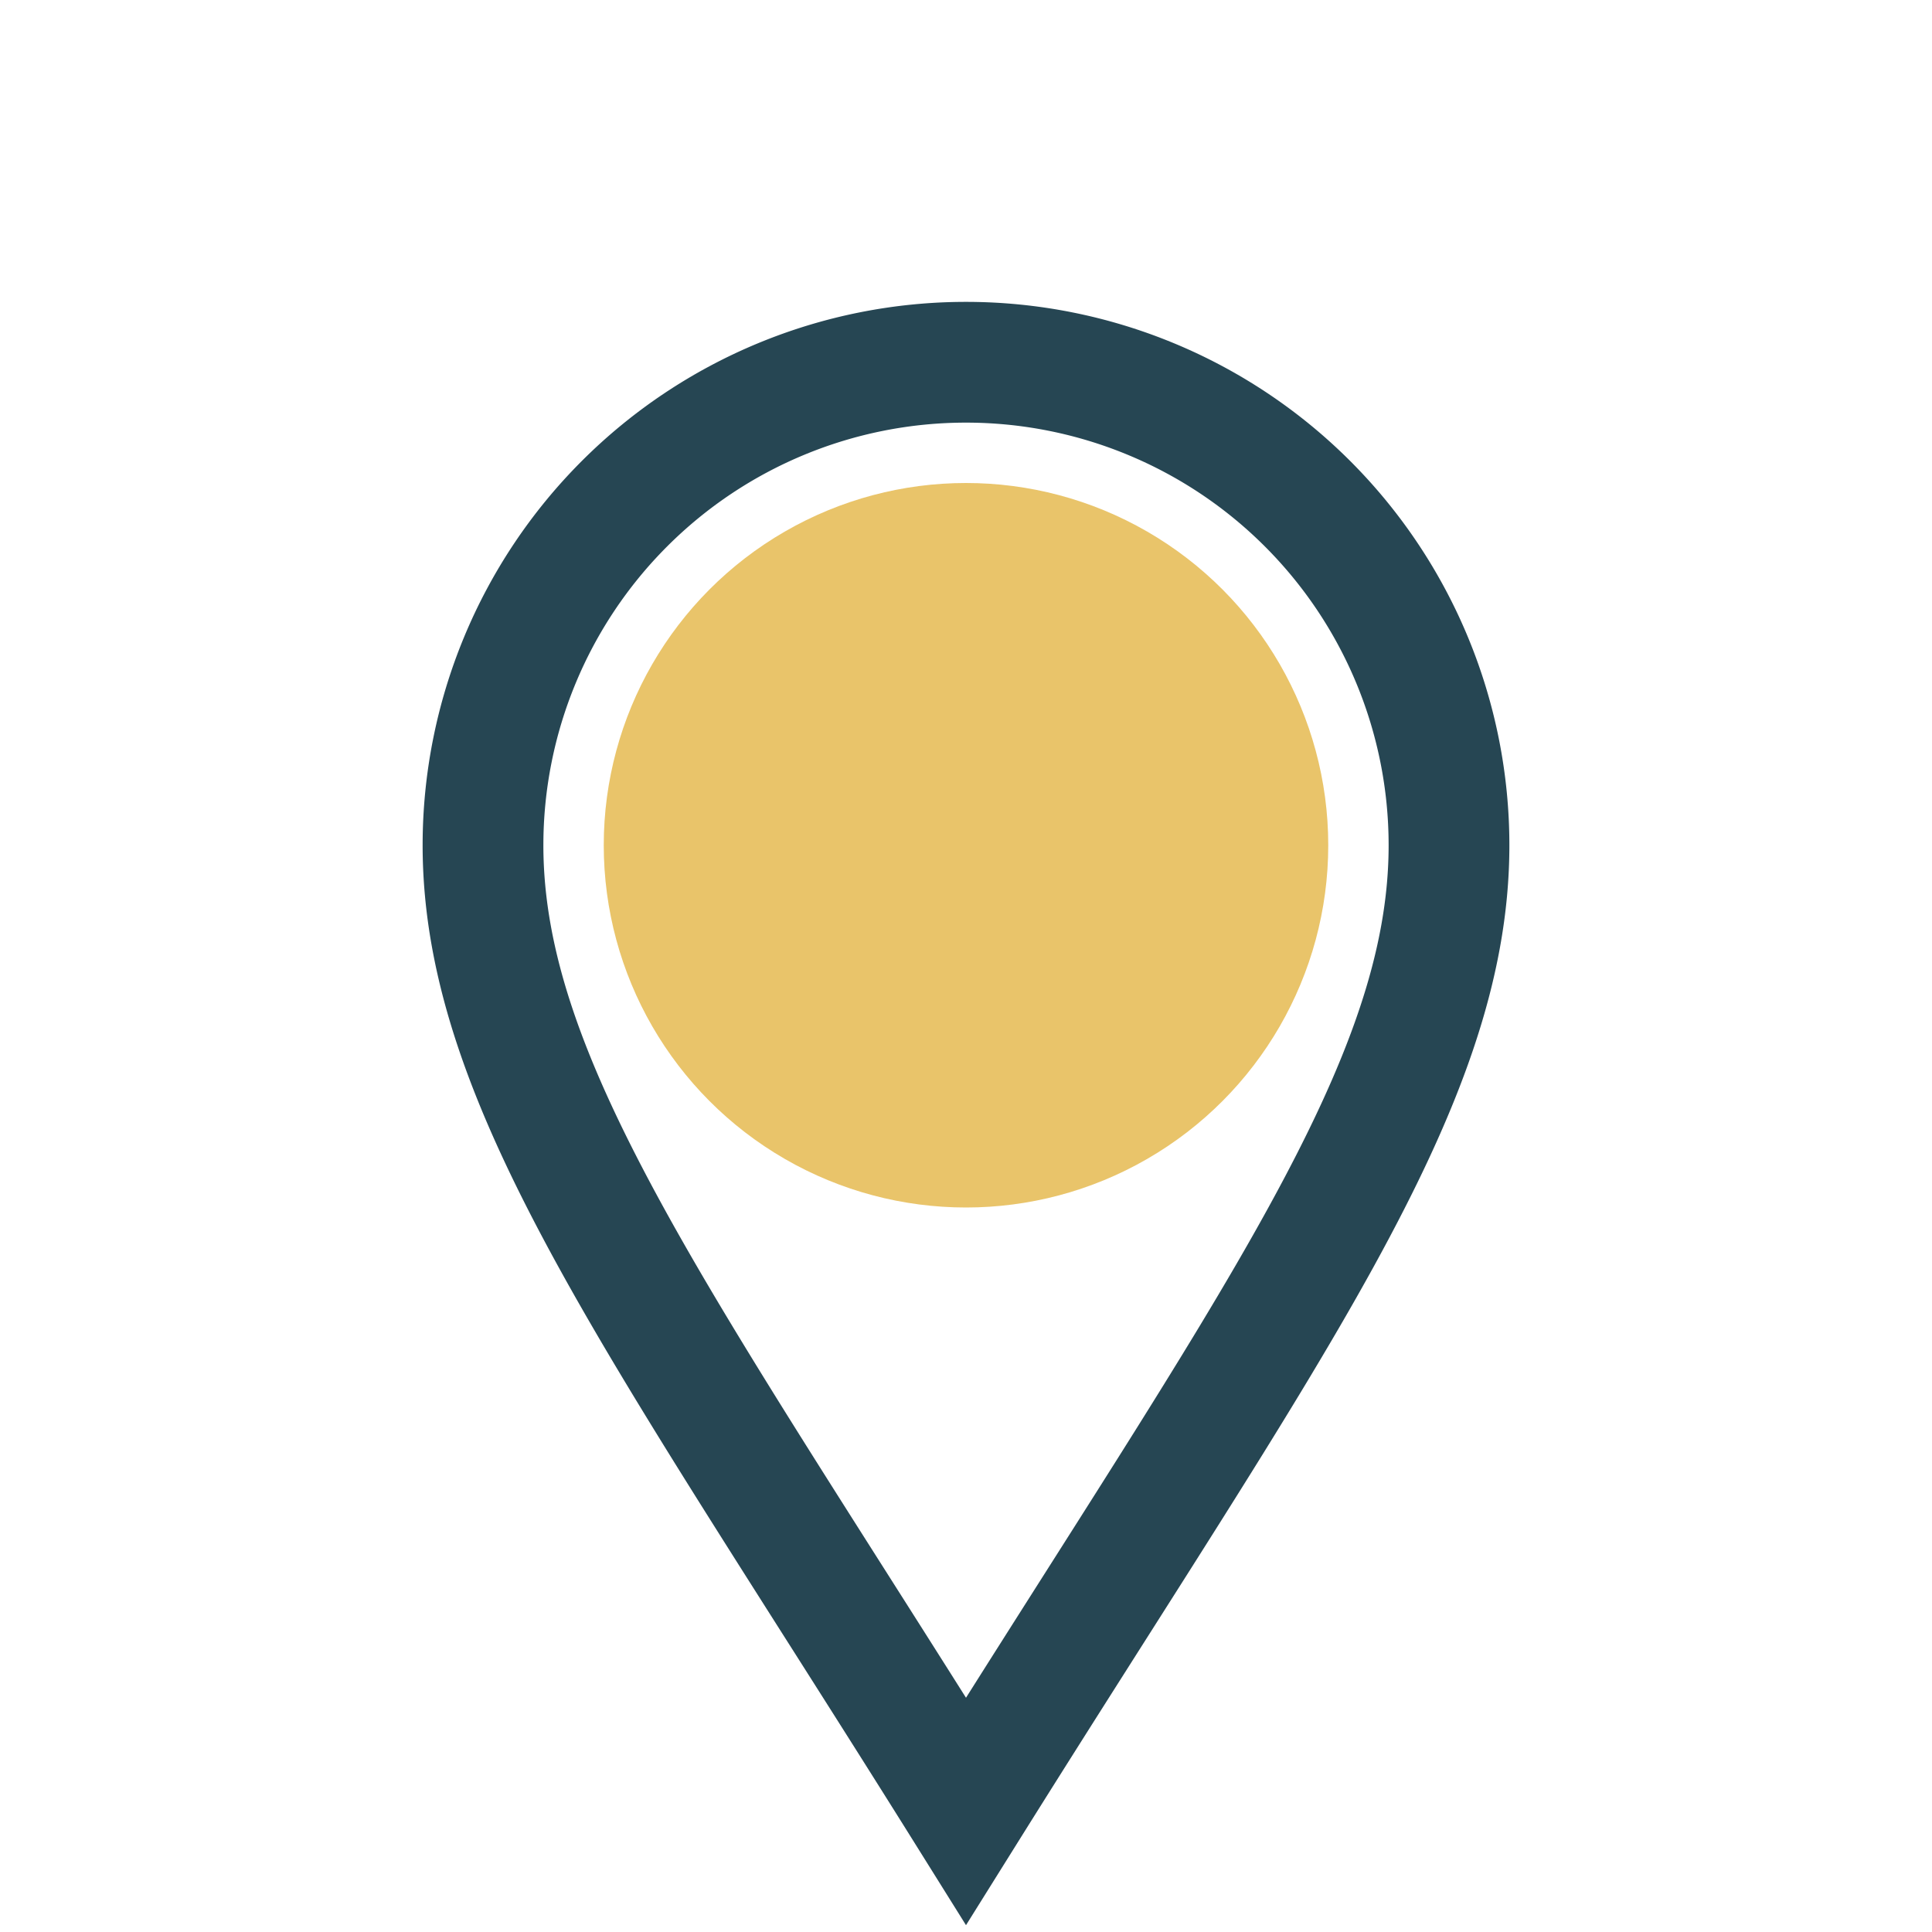
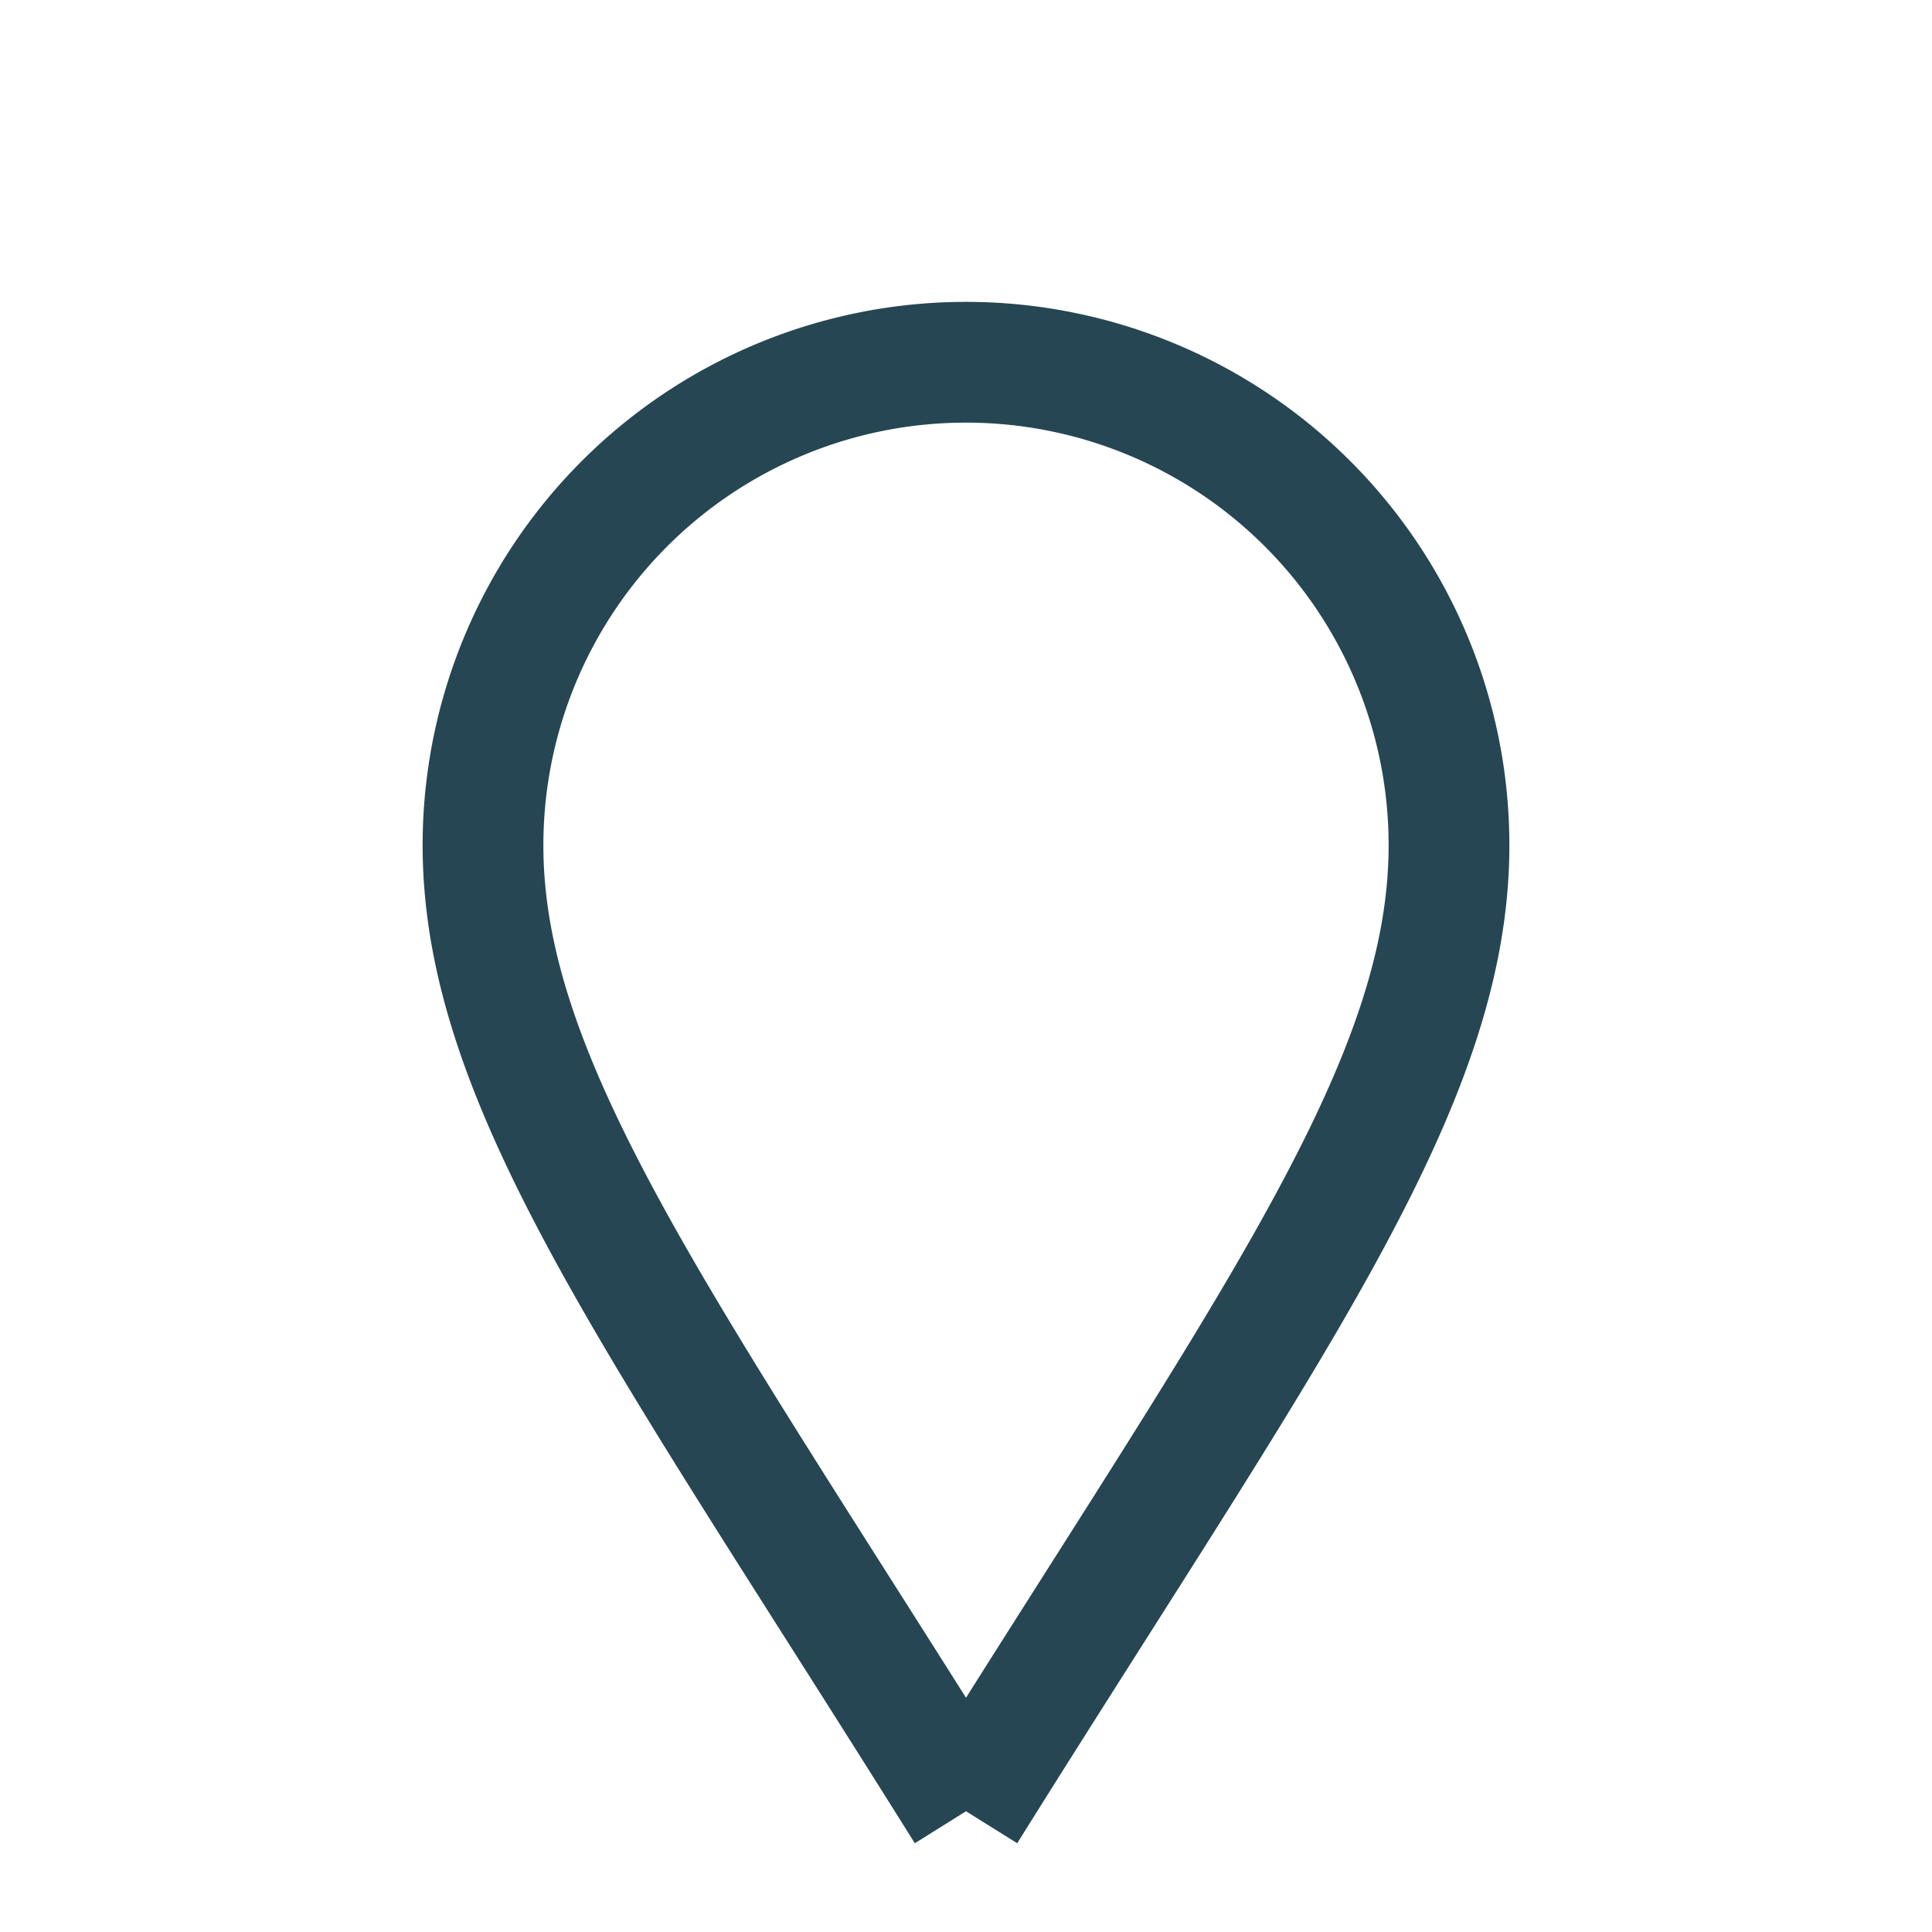
<svg xmlns="http://www.w3.org/2000/svg" width="32" height="32" viewBox="0 0 32 32">
-   <circle cx="16" cy="14" r="6" fill="#E9C46A" />
-   <path d="M16 30C11 22 8 18 8 14a8 8 0 1116 0c0 4-3 8-8 16z" fill="none" stroke="#264653" stroke-width="2" />
+   <path d="M16 30C11 22 8 18 8 14a8 8 0 1116 0c0 4-3 8-8 16" fill="none" stroke="#264653" stroke-width="2" />
</svg>